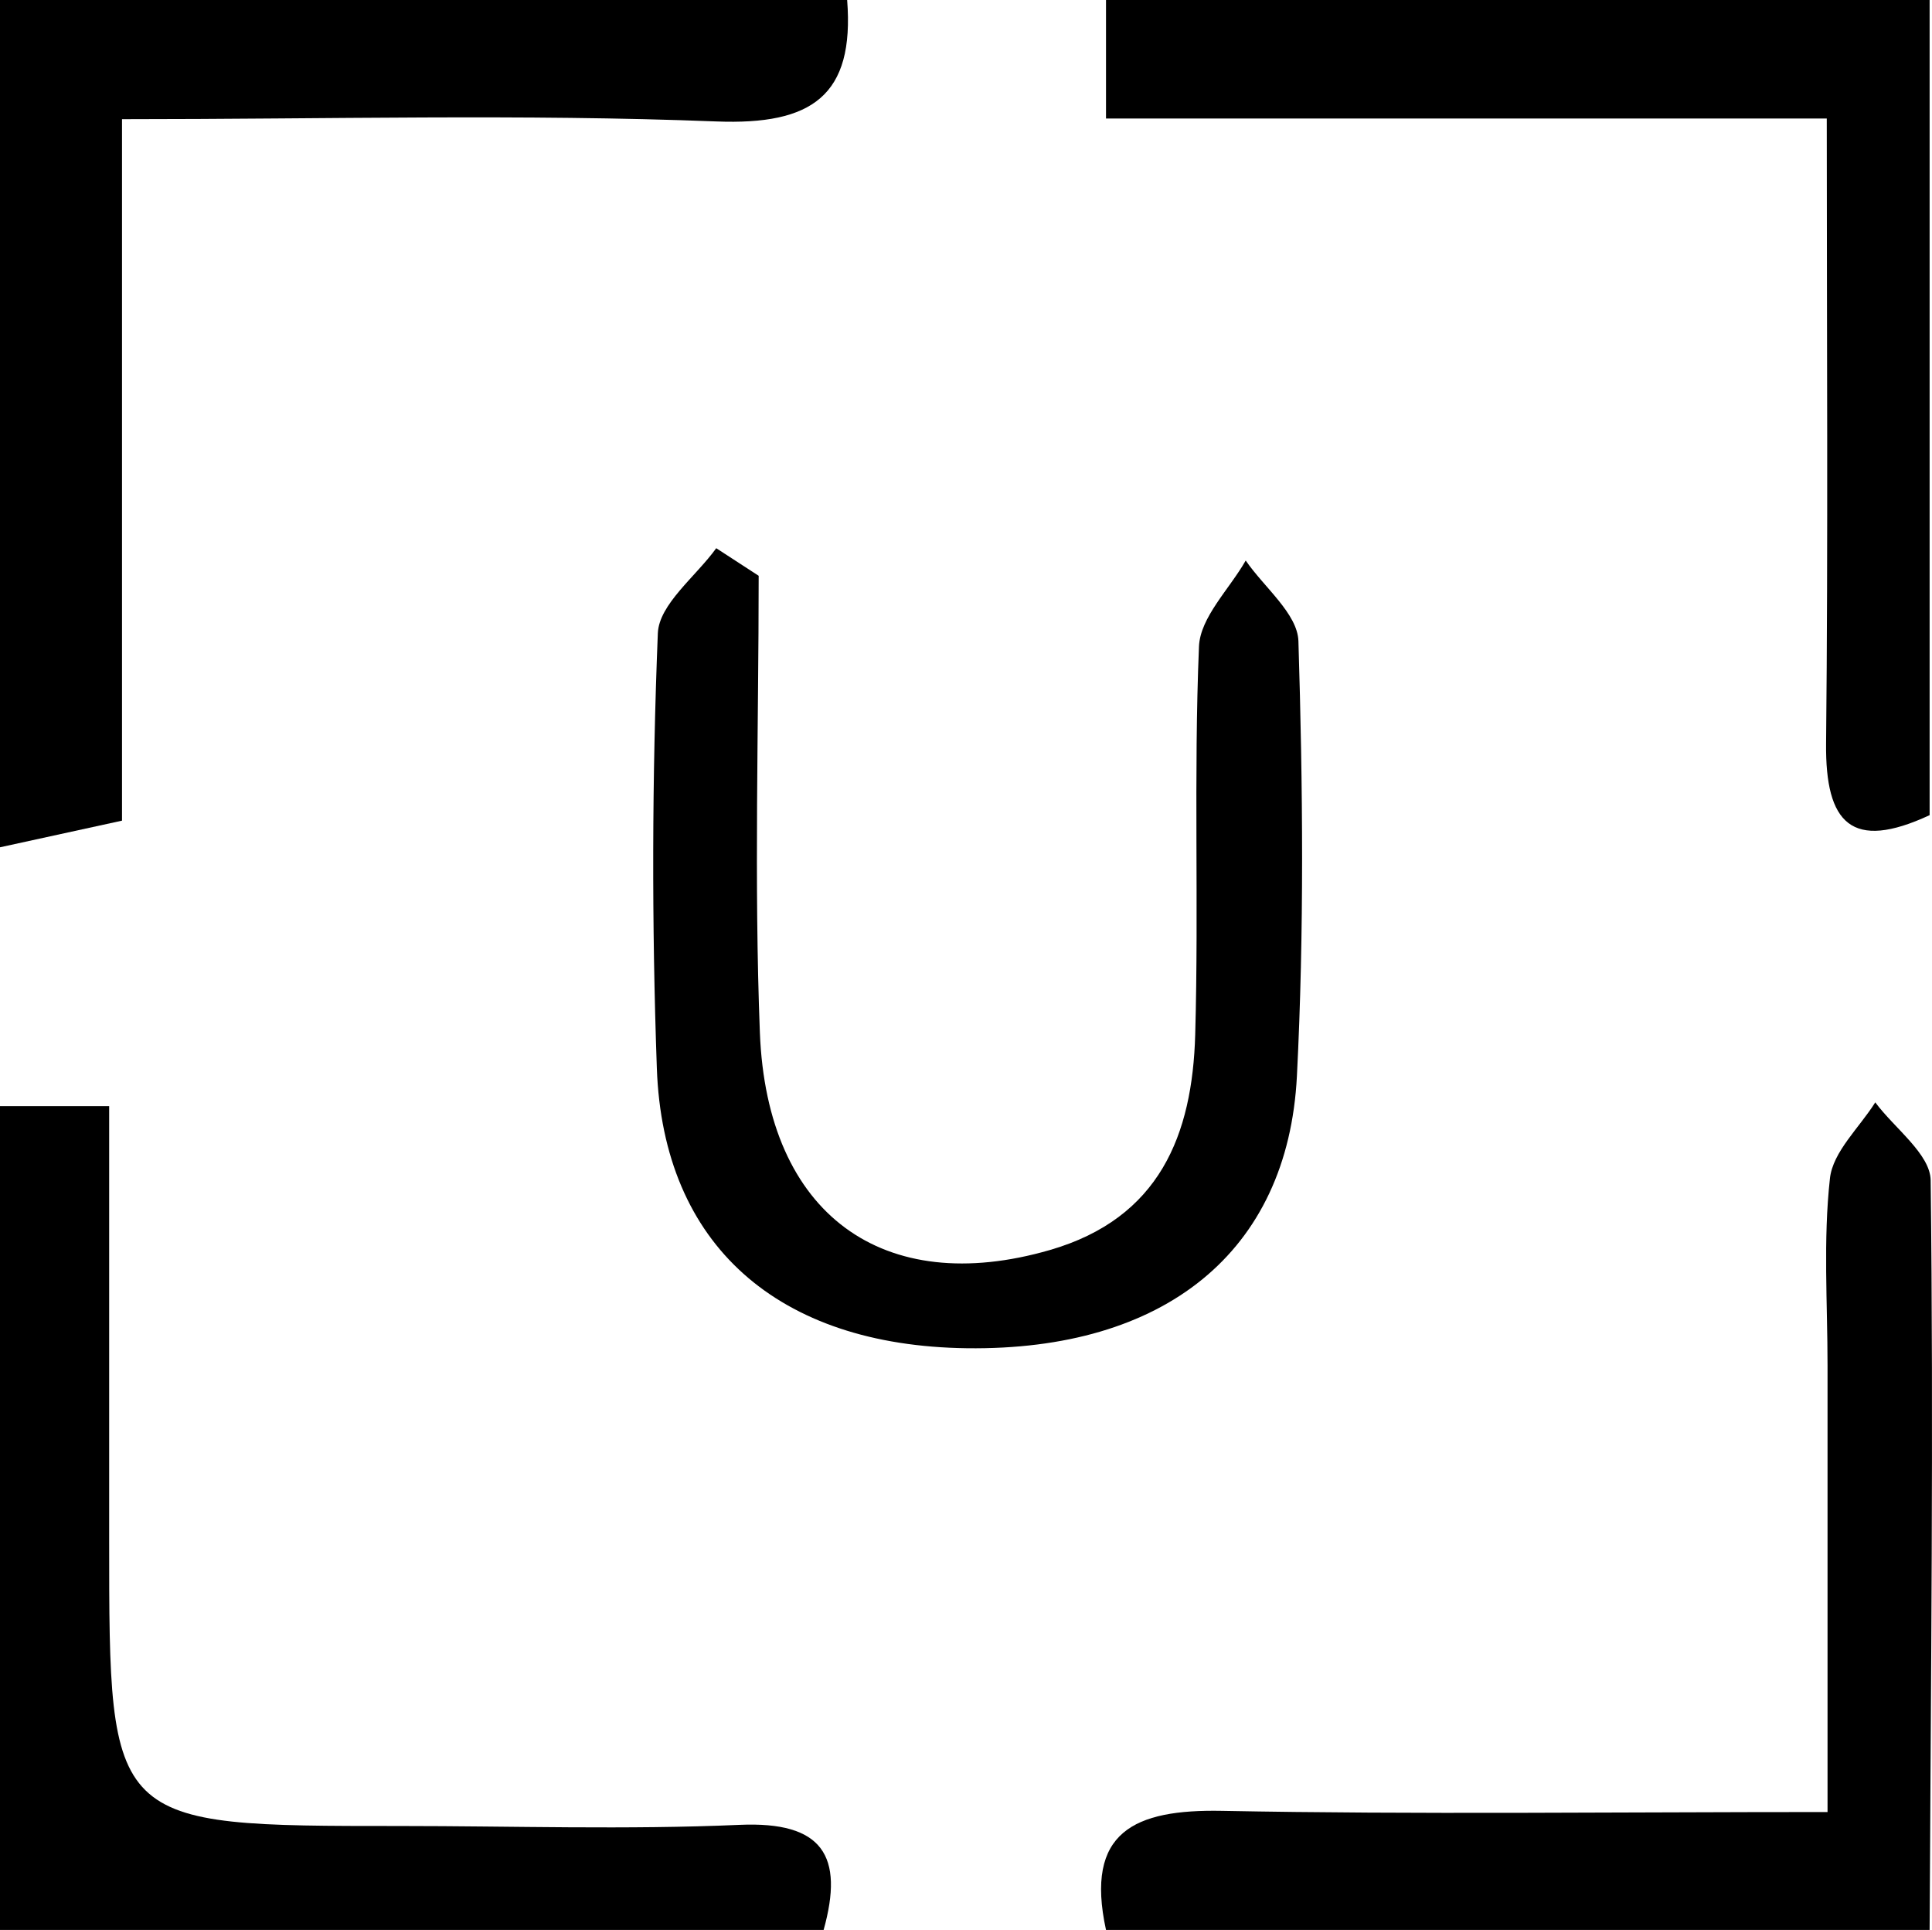
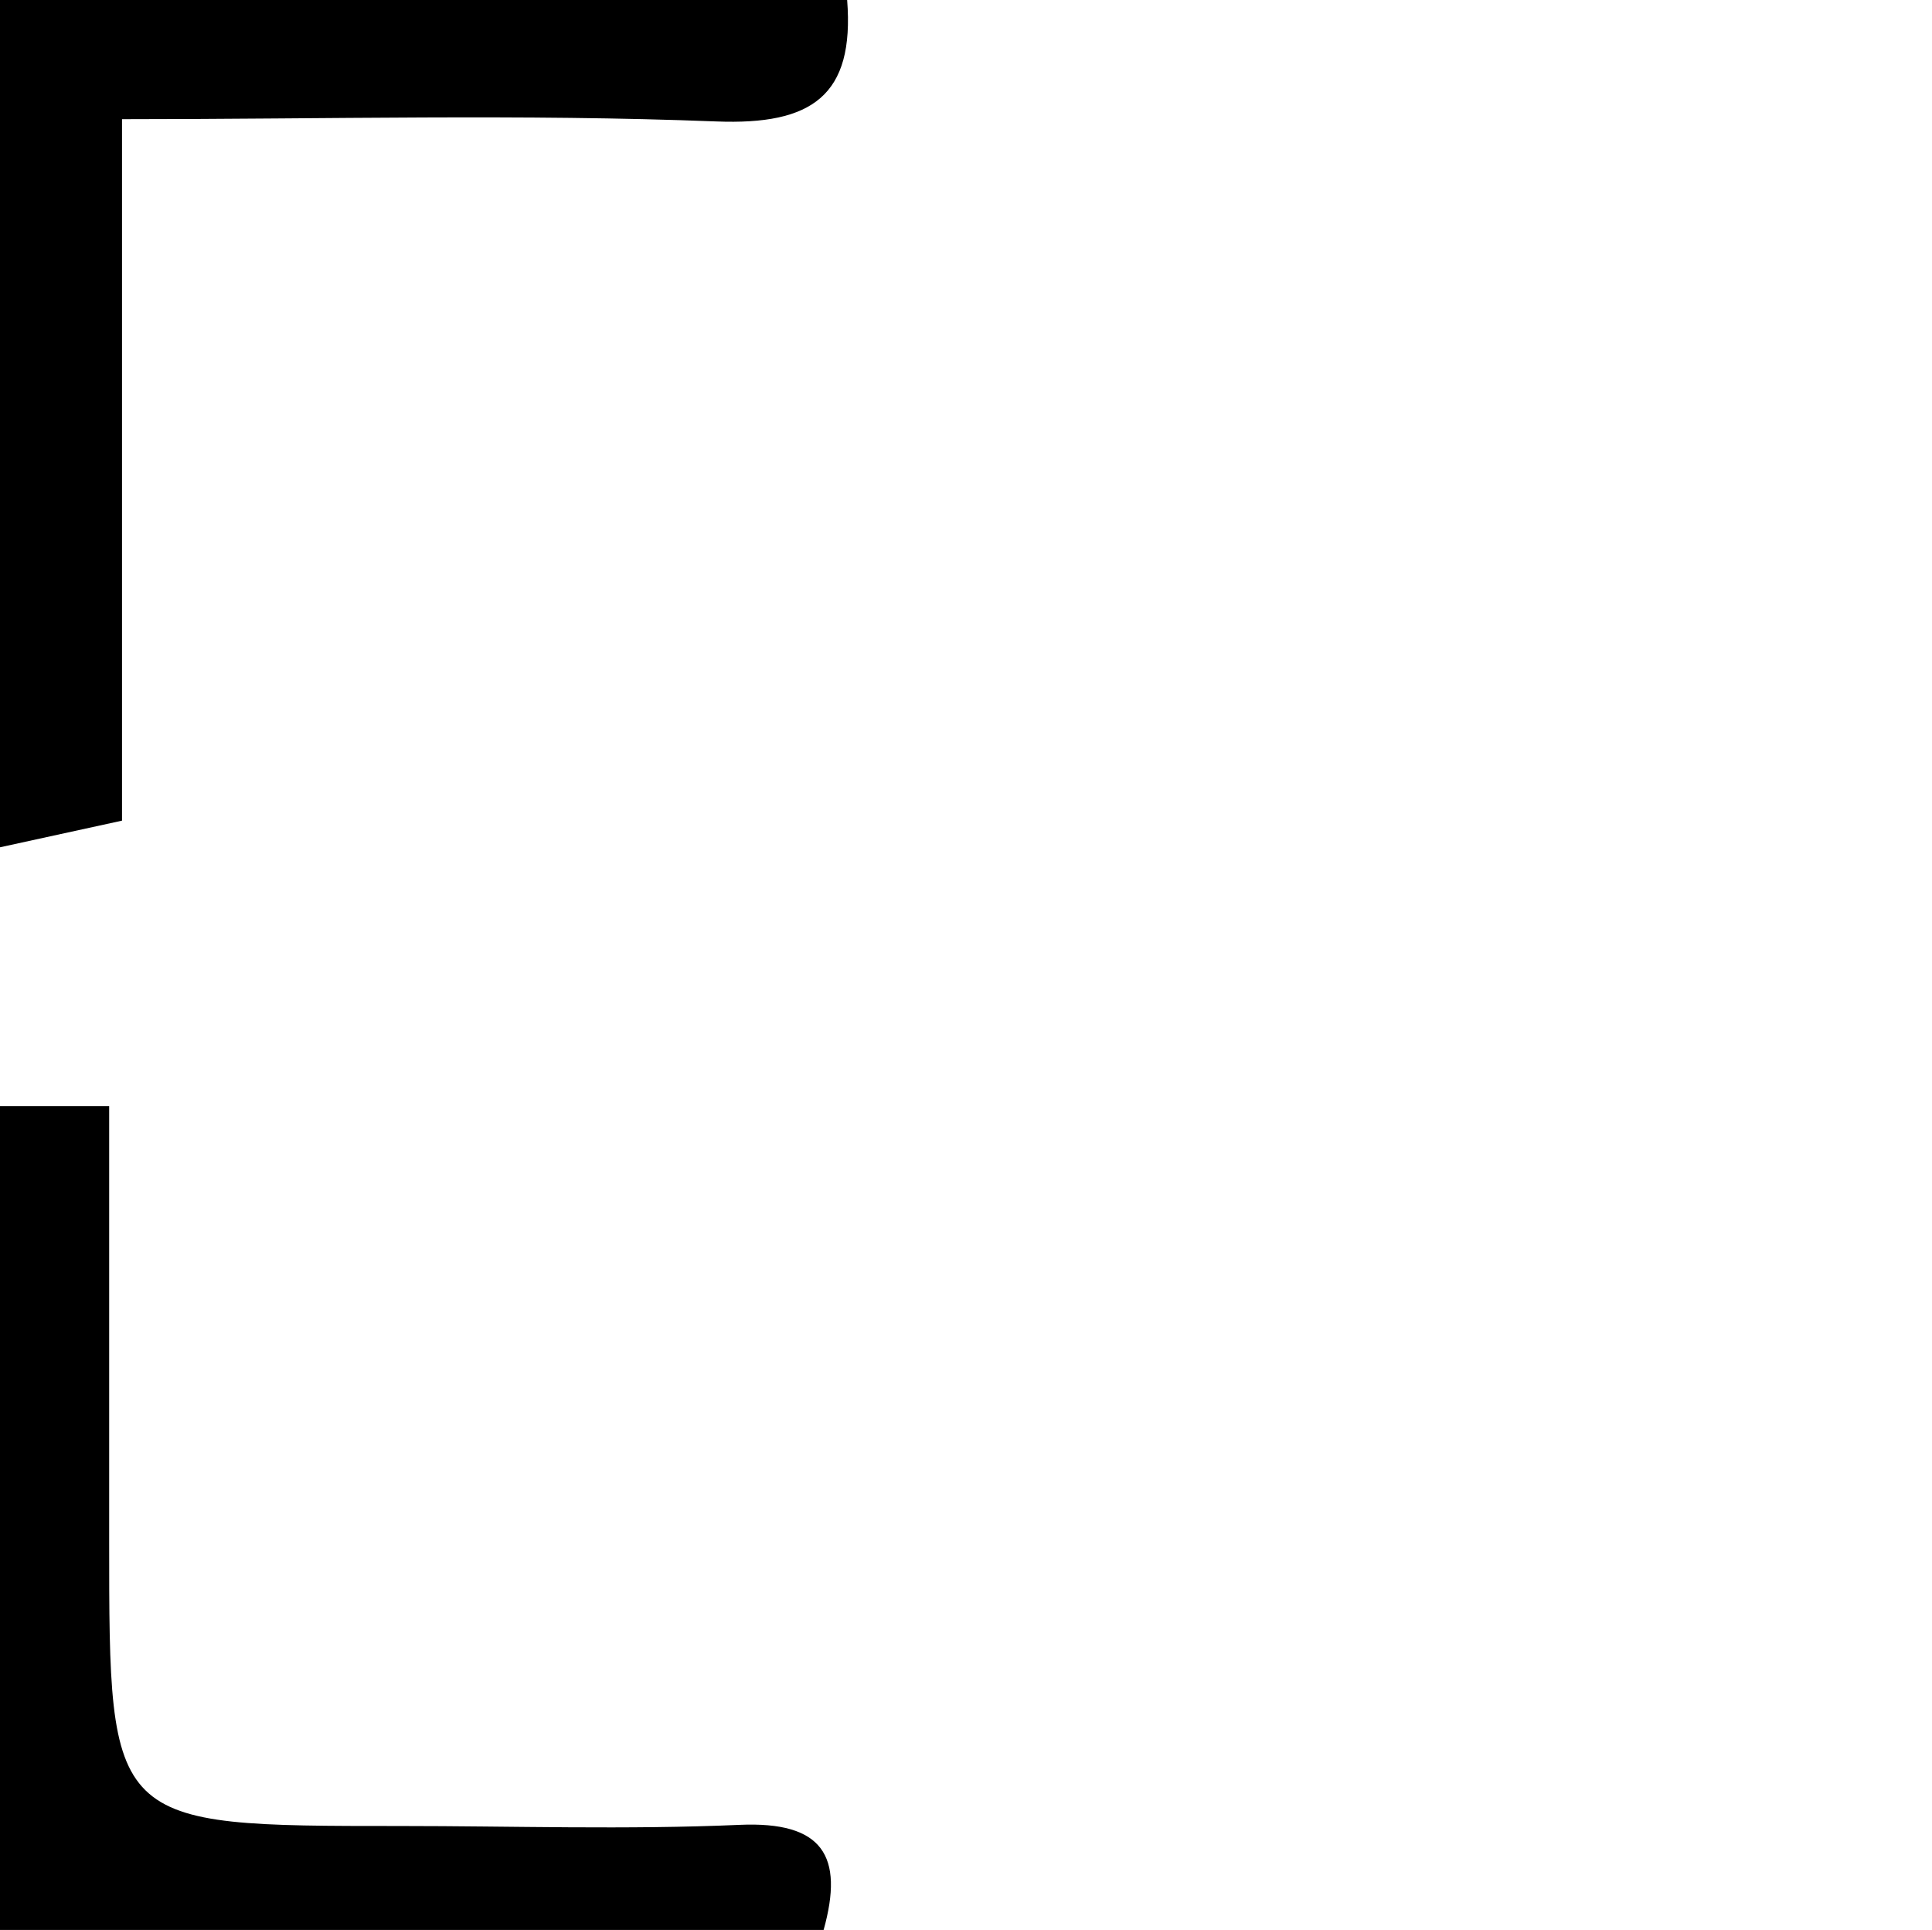
<svg xmlns="http://www.w3.org/2000/svg" version="1.0" id="Layer_1" x="0px" y="0px" width="82.101px" height="82px" viewBox="0 0 82.101 82" enable-background="new 0 0 82.101 82" xml:space="preserve">
  <g>
    <path fill-rule="evenodd" clip-rule="evenodd" d="M36,0c0.318,4.067-1.494,5.319-5.558,5.16C22.194,4.838,13.925,5.064,5.185,5.064   c0,10.238,0,19.961,0,29.804C3.162,35.31,1.581,35.655,0,36C0,24,0,12,0,0C12,0,24,0,36,0z" />
-     <path fill-rule="evenodd" clip-rule="evenodd" d="M82,0c0,11.482,0,22.966,0,34.635c-3.316,1.541-4.434,0.354-4.4-3.043   c0.088-8.63,0.029-17.262,0.029-26.557c-10.432,0-20.32,0-30.629,0C47,2.908,47,1.454,47,0C58.666,0,70.333,0,82,0z" />
    <path fill-rule="evenodd" clip-rule="evenodd" d="M0,47c1.3,0,2.6,0,4.639,0c0,6.316,0,12.388,0,18.46   c0,12.124,0,12.124,12.35,12.124c4.813,0,9.633,0.162,14.437-0.049C34.97,77.379,35.877,78.855,35,82c-11.667,0-23.333,0-35,0   C0,70.333,0,58.667,0,47z" />
-     <path fill-rule="evenodd" clip-rule="evenodd" d="M47,82c-0.91-4.182,1.215-5.13,4.93-5.06c8.281,0.158,16.566,0.05,25.732,0.05   c0-6.515-0.002-12.742,0-18.969c0-2.654-0.189-5.331,0.102-7.954c0.125-1.133,1.252-2.155,1.926-3.229   c0.82,1.104,2.34,2.199,2.354,3.313C82.173,60.766,82.05,71.383,82,82C70.333,82,58.666,82,47,82z" />
-     <path fill-rule="evenodd" clip-rule="evenodd" d="M32.24,24.464c0,6.47-0.198,12.947,0.051,19.408   c0.298,7.754,5.259,11.284,12.322,9.24c4.672-1.353,6.059-4.896,6.178-9.157c0.154-5.493-0.068-10.998,0.16-16.485   c0.051-1.243,1.293-2.438,1.986-3.654c0.783,1.141,2.205,2.262,2.24,3.426c0.189,6.154,0.248,12.332-0.064,18.479   c-0.383,7.499-5.658,11.672-14.027,11.563c-8.02-0.104-12.906-4.375-13.173-11.894c-0.219-6.156-0.205-12.331,0.042-18.483   c0.05-1.236,1.615-2.412,2.482-3.615C31.038,23.682,31.639,24.072,32.24,24.464z" />
  </g>
</svg>